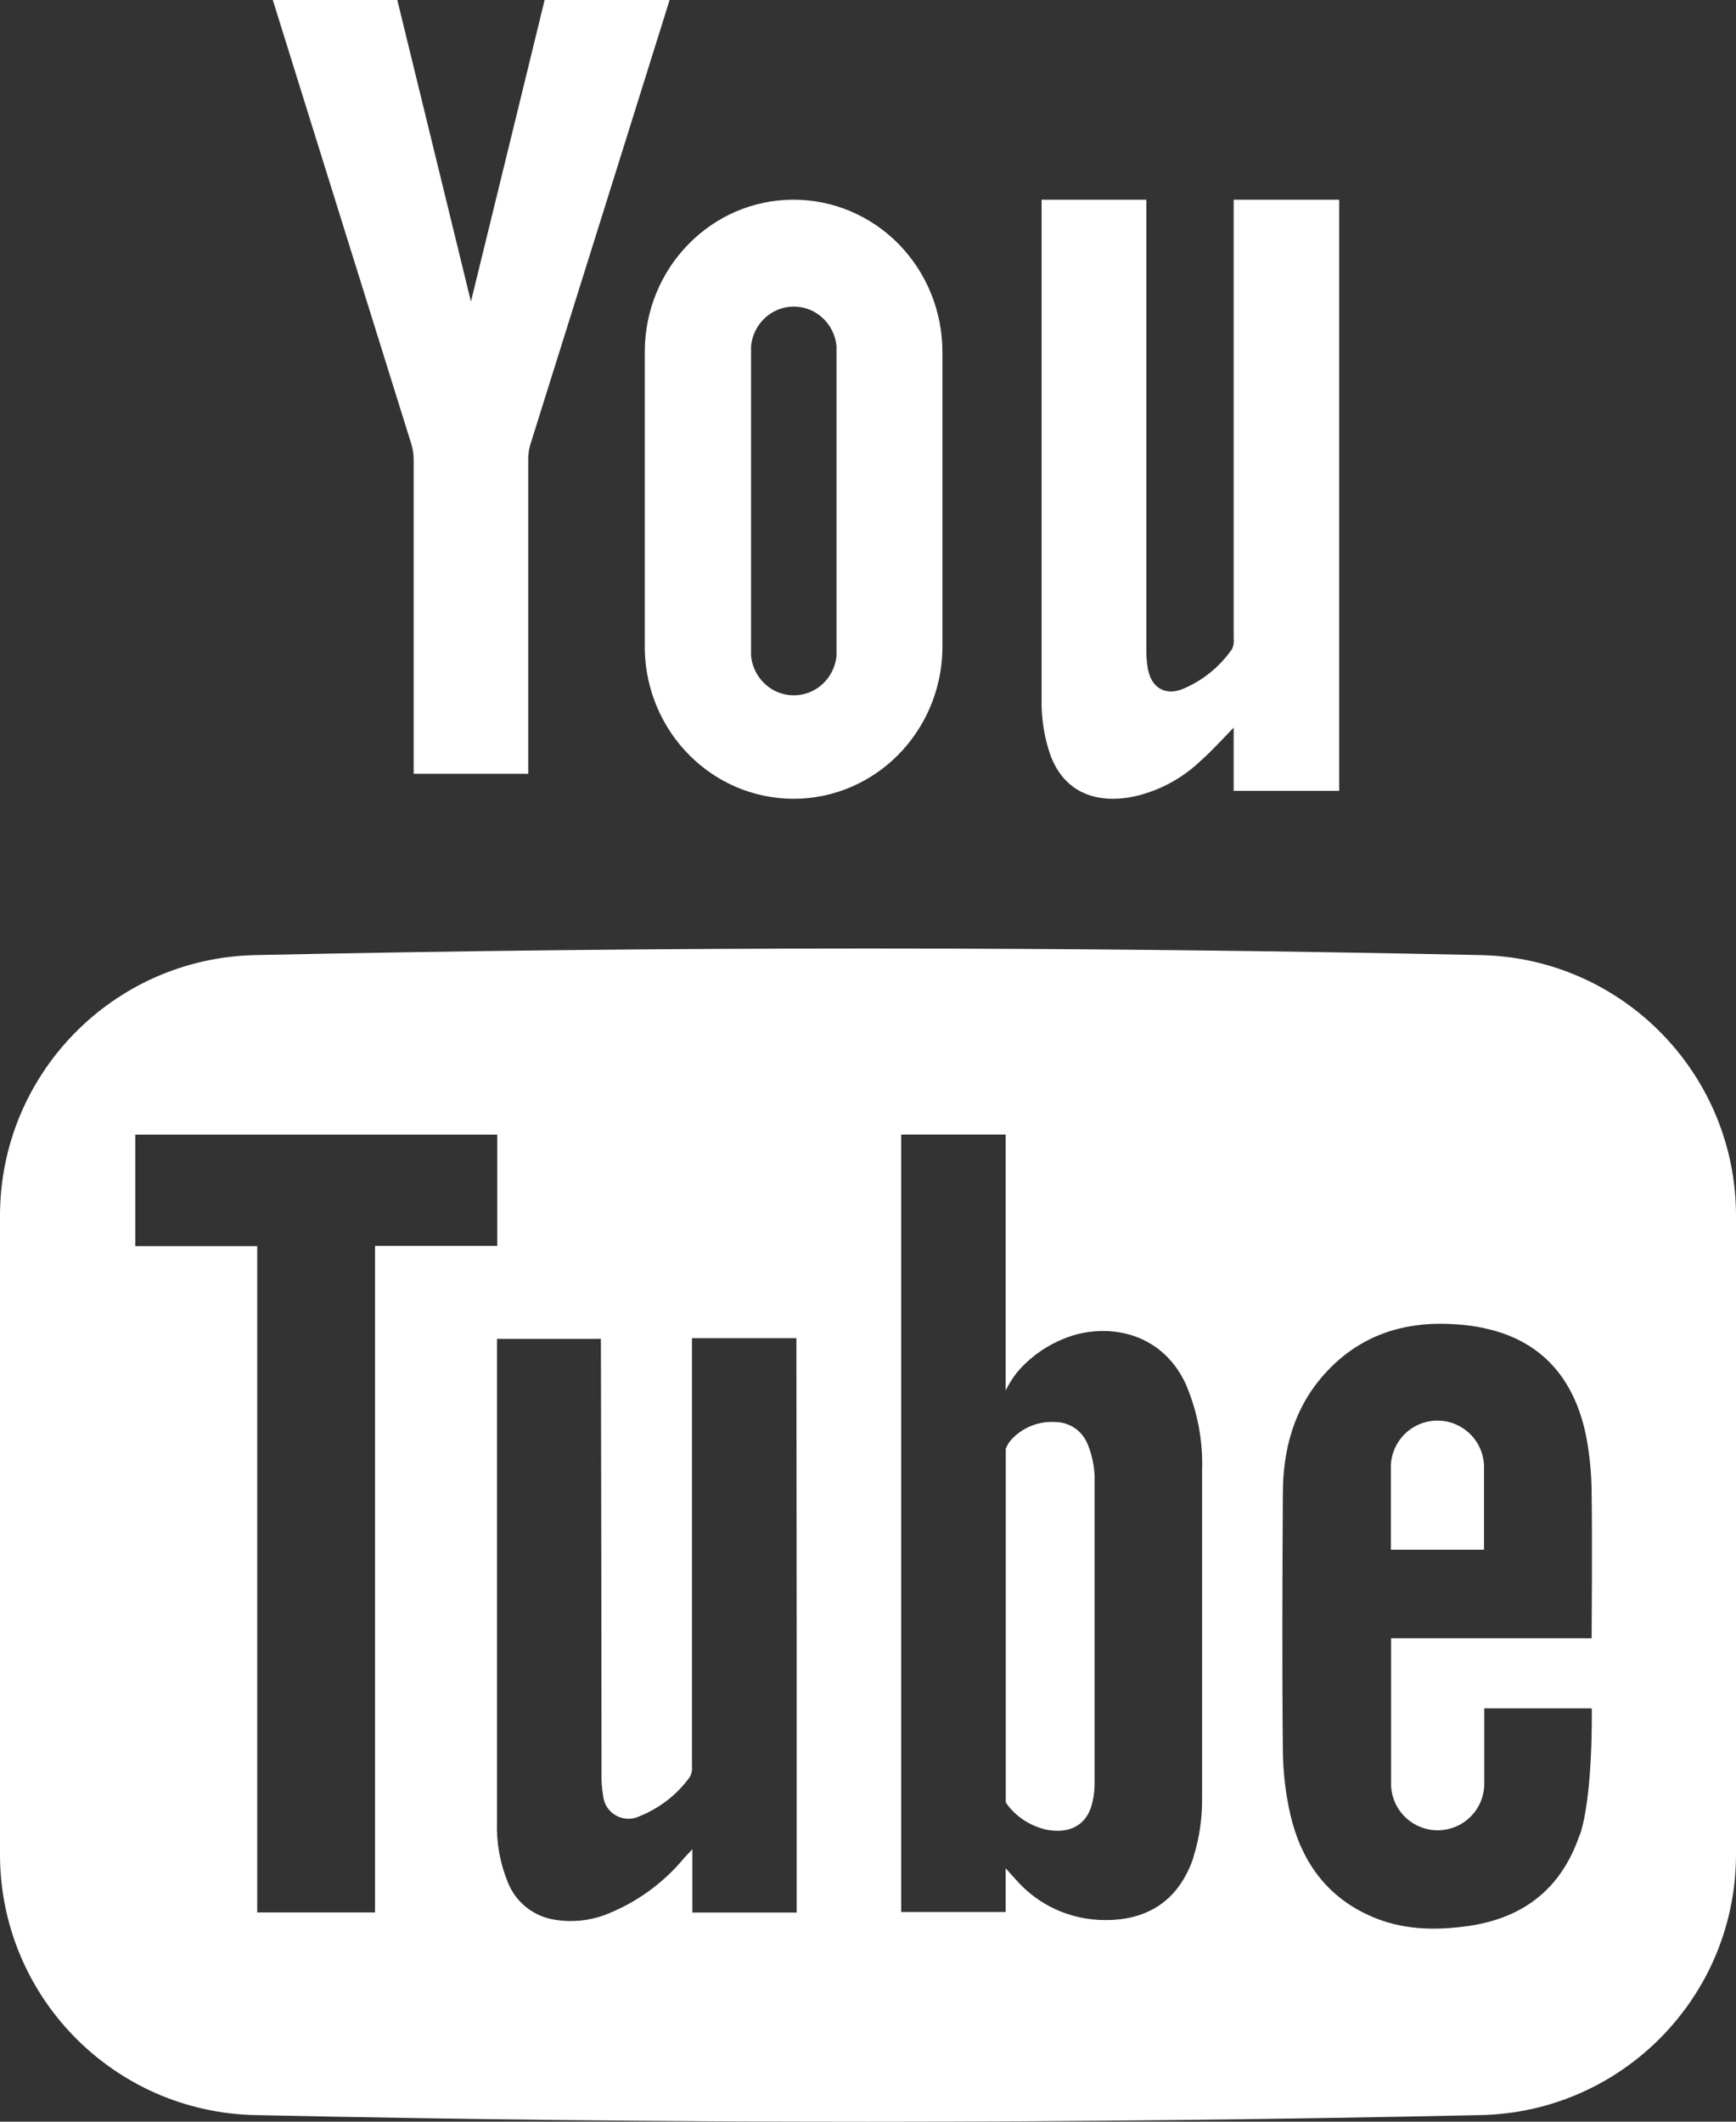
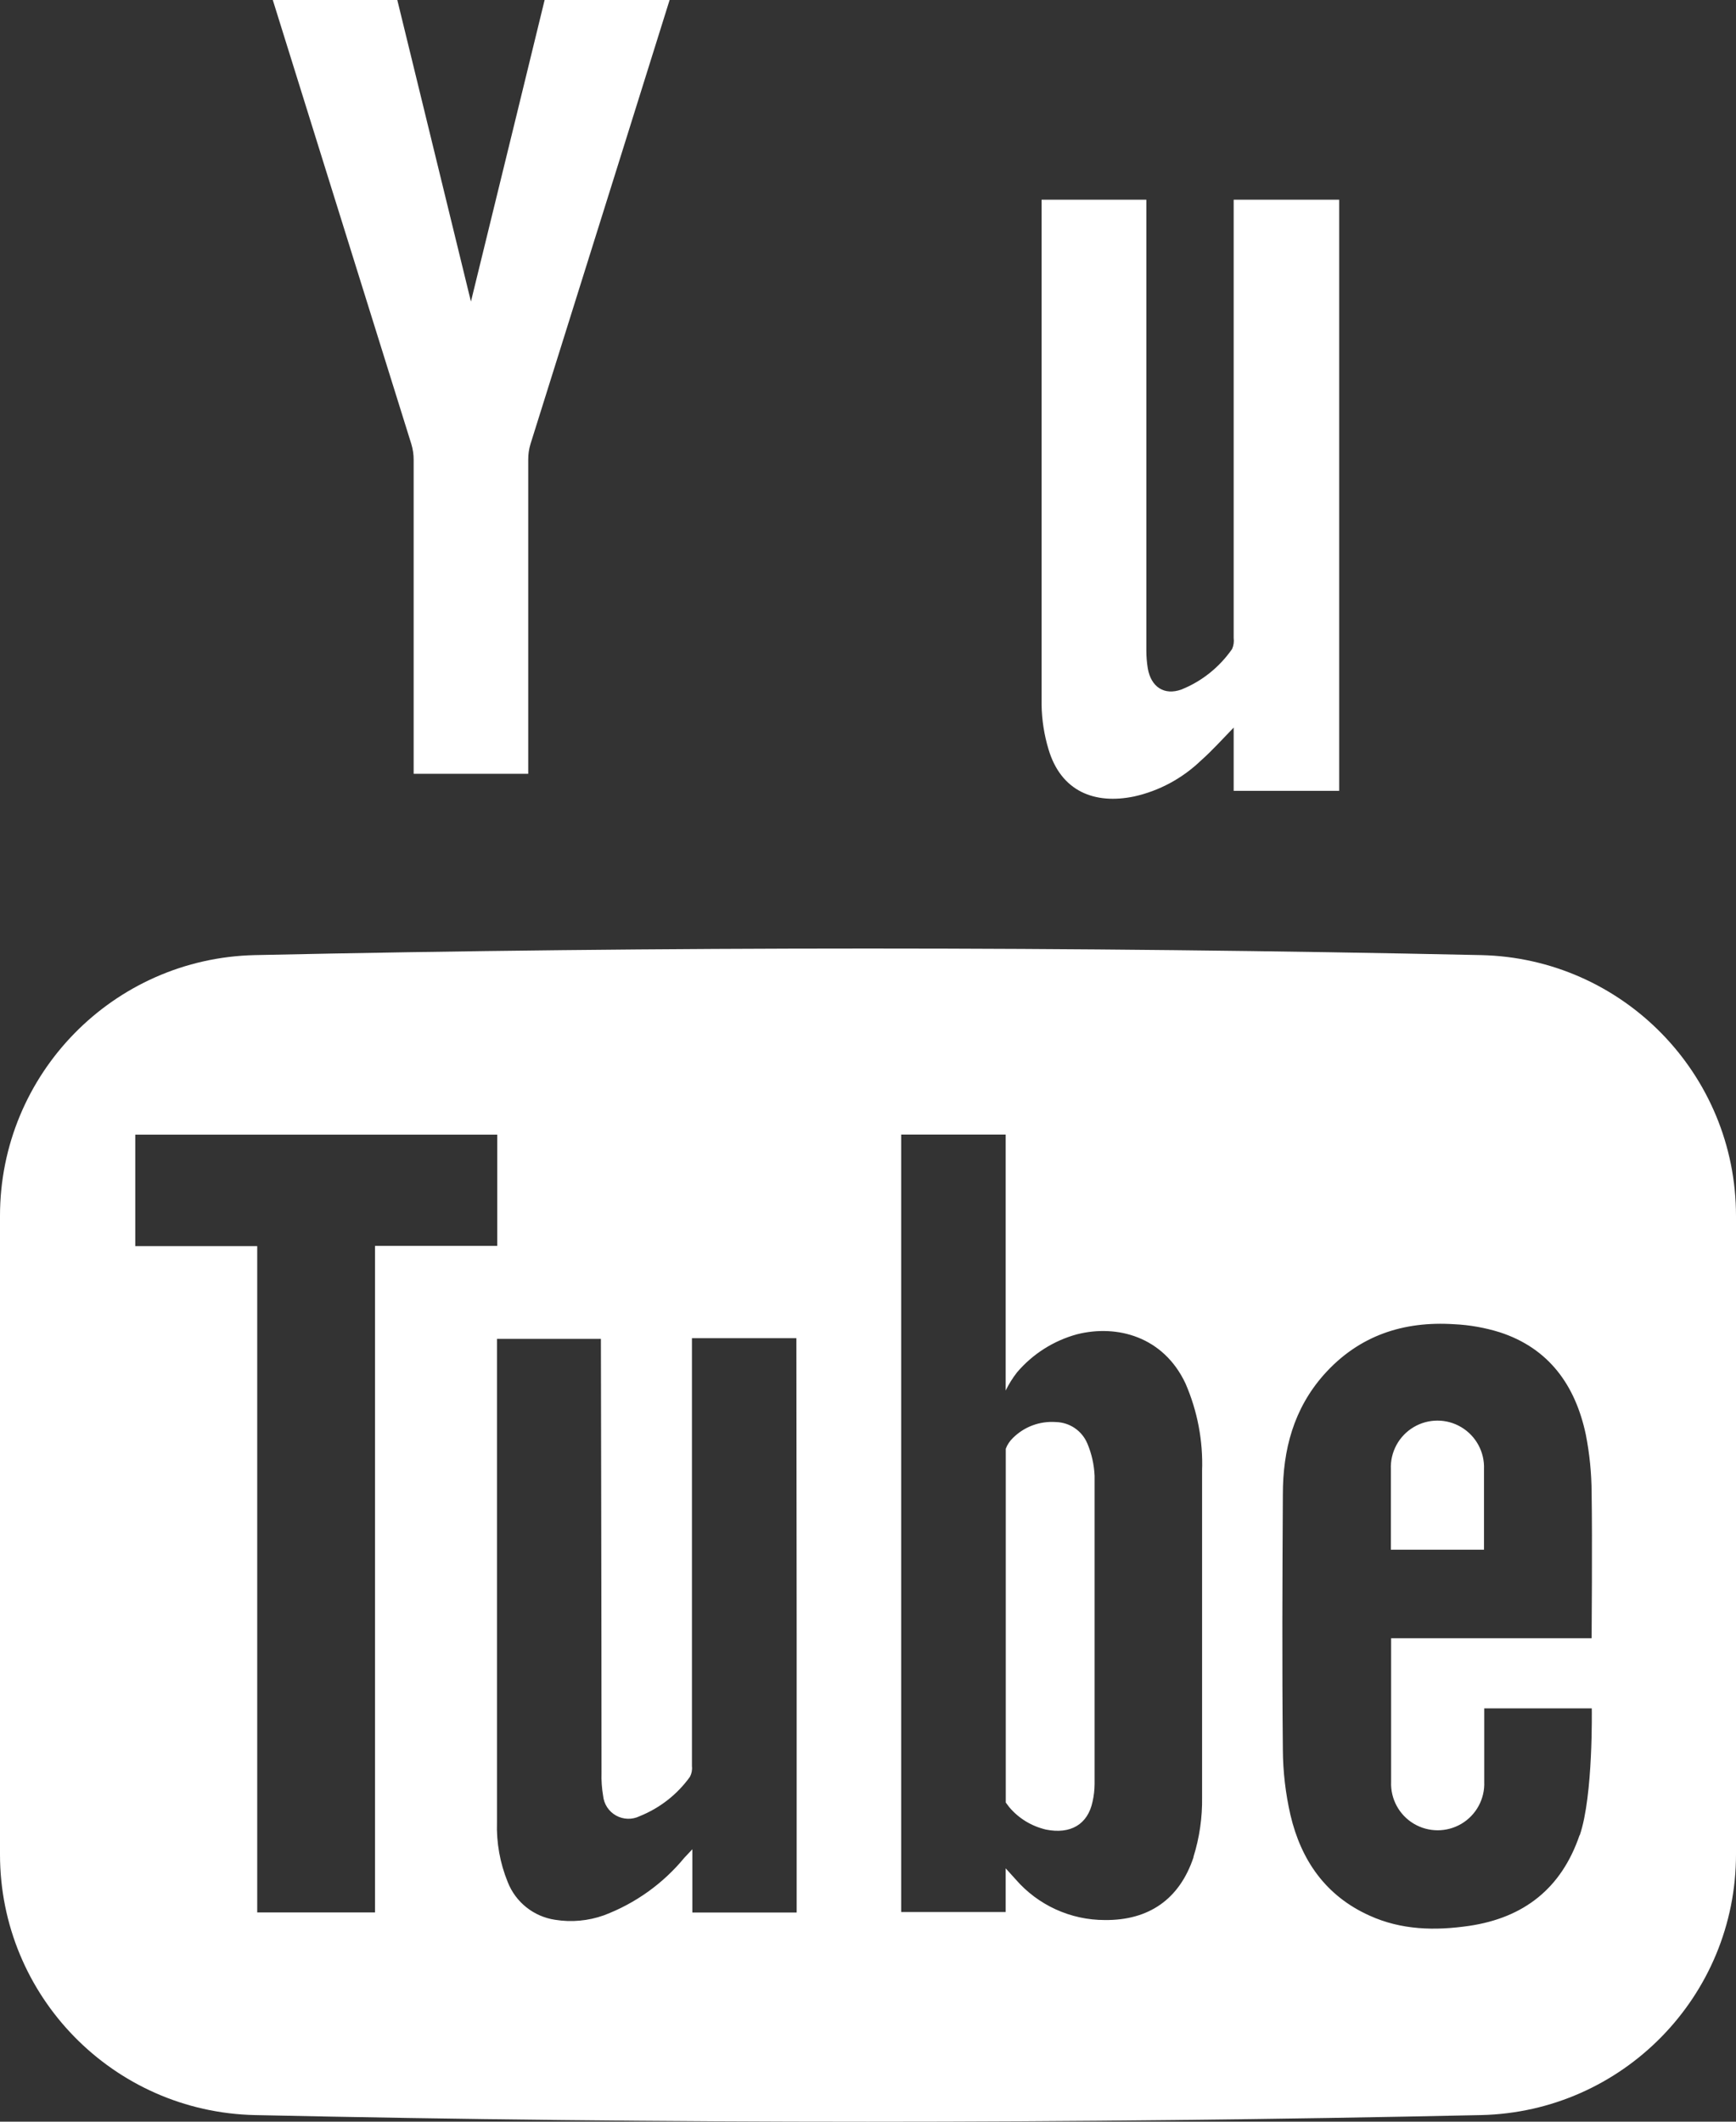
<svg xmlns="http://www.w3.org/2000/svg" width="36px" height="44px" viewBox="0 0 36 44" version="1.1">
  <rect x="0" y="0" width="36" height="44" fill="#333333" stroke="none" />
  <title>Youtube</title>
  <desc>Created with Sketch.</desc>
  <g id="Symbols" stroke="none" stroke-width="1" fill="none" fill-rule="evenodd">
    <g id="Pie-de-página" transform="translate(-929, -120)" fill="#FFFFFF" fill-rule="nonzero">
      <g id="Social">
        <g transform="translate(781, 120)">
          <g id="Youtube" transform="translate(148, 0)">
            <path d="M22.694,30.607 C22.684,30.376 22.633,30.148 22.543,29.935 C22.433,29.672 22.178,29.498 21.893,29.491 C21.562,29.467 21.238,29.588 21.004,29.822 C20.939,29.885 20.888,29.961 20.857,30.045 L20.857,37.205 L20.857,37.381 L20.928,37.476 C21.123,37.708 21.389,37.871 21.684,37.94 C22.195,38.045 22.554,37.834 22.652,37.361 C22.679,37.243 22.693,37.121 22.694,37 C22.694,34.867 22.694,32.737 22.694,30.605 L22.694,30.607 Z M22.694,30.607 C22.684,30.376 22.633,30.148 22.543,29.935 C22.433,29.672 22.178,29.498 21.893,29.491 C21.562,29.467 21.238,29.588 21.004,29.822 C20.939,29.885 20.888,29.961 20.857,30.045 L20.857,37.205 L20.857,37.381 L20.928,37.476 C21.123,37.708 21.389,37.871 21.684,37.94 C22.195,38.045 22.554,37.834 22.652,37.361 C22.679,37.243 22.693,37.121 22.694,37 C22.694,34.867 22.694,32.737 22.694,30.605 L22.694,30.607 Z M30.71,19.807 C22.238,19.625 13.765,19.625 5.29,19.807 C2.35,19.871 -0.001,22.274 7.95918805e-07,25.216 L7.95918805e-07,38.453 C-0.002,41.396 2.349,43.8 5.29,43.863 C13.762,44.046 22.235,44.046 30.71,43.863 C33.65,43.799 36.001,41.395 36,38.453 L36,25.216 C36,22.274 33.65,19.871 30.71,19.807 Z M7.777,39.66 L5.334,39.66 L5.334,25.842 L2.805,25.842 L2.805,23.531 L10.312,23.531 L10.312,25.837 L7.777,25.837 L7.777,39.66 Z M16.521,33.924 L16.521,39.662 L14.358,39.662 L14.358,38.35 C14.28,38.433 14.235,38.479 14.192,38.526 C13.75,39.063 13.175,39.474 12.524,39.72 C12.199,39.836 11.851,39.868 11.511,39.813 C11.068,39.747 10.693,39.449 10.529,39.031 C10.368,38.636 10.292,38.211 10.306,37.784 C10.306,36.205 10.306,27.847 10.306,27.766 L12.461,27.766 C12.461,27.839 12.474,33.838 12.474,36.764 C12.469,36.924 12.48,37.084 12.507,37.242 C12.524,37.414 12.624,37.567 12.775,37.651 C12.926,37.735 13.108,37.741 13.263,37.665 C13.682,37.497 14.045,37.214 14.308,36.847 C14.343,36.78 14.358,36.704 14.349,36.628 L14.349,27.752 L16.515,27.752 L16.521,33.924 Z M24.751,38.514 C24.461,39.385 23.824,39.828 22.909,39.818 C22.201,39.818 21.528,39.511 21.064,38.977 L20.855,38.746 L20.855,39.652 L18.688,39.652 L18.688,23.529 L20.855,23.529 L20.855,28.837 C20.92,28.705 20.998,28.579 21.089,28.462 C21.415,28.078 21.851,27.802 22.337,27.67 C23.166,27.462 24.128,27.719 24.584,28.691 C24.832,29.262 24.95,29.881 24.928,30.503 C24.928,32.756 24.928,35.011 24.928,37.267 C24.935,37.688 24.875,38.107 24.749,38.509 L24.751,38.514 Z M32.755,38.061 C32.379,39.161 31.603,39.771 30.466,39.939 C29.76,40.042 29.062,40.027 28.4,39.726 C27.493,39.318 26.981,38.58 26.76,37.638 C26.659,37.196 26.606,36.745 26.603,36.291 C26.585,34.525 26.593,32.758 26.603,30.992 C26.603,30.068 26.825,29.217 27.458,28.504 C28.18,27.696 29.103,27.394 30.156,27.462 C30.476,27.477 30.792,27.533 31.098,27.628 C32.124,27.96 32.671,28.734 32.886,29.753 C32.964,30.149 33.004,30.552 33.006,30.955 C33.022,31.897 33.006,33.974 33.006,33.974 L28.848,33.974 L28.848,36.95 C28.833,37.305 29.014,37.639 29.319,37.821 C29.624,38.002 30.003,38.002 30.308,37.821 C30.613,37.639 30.794,37.305 30.779,36.95 L30.779,35.429 L33.009,35.429 C33.009,35.429 33.042,37.235 32.76,38.059 L32.755,38.061 Z M30.774,30.468 C30.789,30.113 30.608,29.779 30.303,29.597 C29.998,29.415 29.619,29.415 29.314,29.597 C29.009,29.779 28.828,30.113 28.843,30.468 L28.843,32.138 L30.774,32.138 L30.774,30.468 Z M22.548,29.935 C22.438,29.672 22.183,29.498 21.898,29.491 C21.567,29.467 21.243,29.588 21.009,29.822 C20.944,29.885 20.893,29.961 20.862,30.045 L20.862,37.205 L20.862,37.381 L20.933,37.476 C21.129,37.708 21.394,37.871 21.689,37.942 C22.2,38.045 22.559,37.834 22.657,37.361 C22.684,37.243 22.698,37.121 22.699,37 C22.699,34.868 22.699,32.737 22.699,30.605 C22.689,30.374 22.638,30.147 22.548,29.934 L22.548,29.935 Z" id="Shape" />
            <path d="M27.771,4.141 L27.771,16.401 L25.583,16.401 L25.583,15.089 C25.342,15.337 25.136,15.567 24.909,15.768 C24.519,16.143 24.039,16.402 23.519,16.517 C22.701,16.687 22.002,16.415 21.742,15.535 C21.653,15.239 21.605,14.93 21.6,14.62 L21.6,4.141 L23.772,4.141 L23.772,13.49 C23.772,13.614 23.782,13.738 23.802,13.861 C23.869,14.246 24.142,14.428 24.5,14.299 C24.921,14.13 25.286,13.839 25.55,13.46 C25.582,13.389 25.593,13.31 25.583,13.232 L25.583,4.141 L27.771,4.141 Z" id="Shape" />
            <path d="M9.766,6.254 C9.274,4.244 8.239,0 8.239,0 L5.657,0 C5.657,0 7.643,6.371 8.531,9.212 C8.563,9.318 8.579,9.429 8.578,9.54 L8.578,16.047 L10.954,16.047 L10.954,9.534 C10.953,9.422 10.969,9.312 11.002,9.205 C11.893,6.371 13.886,0 13.886,0 L11.294,0 C11.294,0 10.26,4.244 9.766,6.254 Z" id="Shape" />
-             <path d="M16.456,4.141 C14.753,4.141 13.371,5.555 13.371,7.298 L13.371,13.478 C13.41,15.194 14.78,16.565 16.457,16.565 C18.134,16.565 19.505,15.194 19.543,13.478 L19.543,7.298 C19.543,6.461 19.218,5.657 18.639,5.065 C18.06,4.473 17.275,4.141 16.456,4.141 Z M17.347,13.604 C17.3,14.068 16.917,14.42 16.461,14.42 C16.005,14.42 15.623,14.068 15.575,13.604 L15.575,7.174 C15.623,6.71 16.005,6.358 16.461,6.358 C16.917,6.358 17.3,6.71 17.347,7.174 L17.347,13.604 Z" id="Shape" />
          </g>
        </g>
      </g>
    </g>
  </g>
</svg>